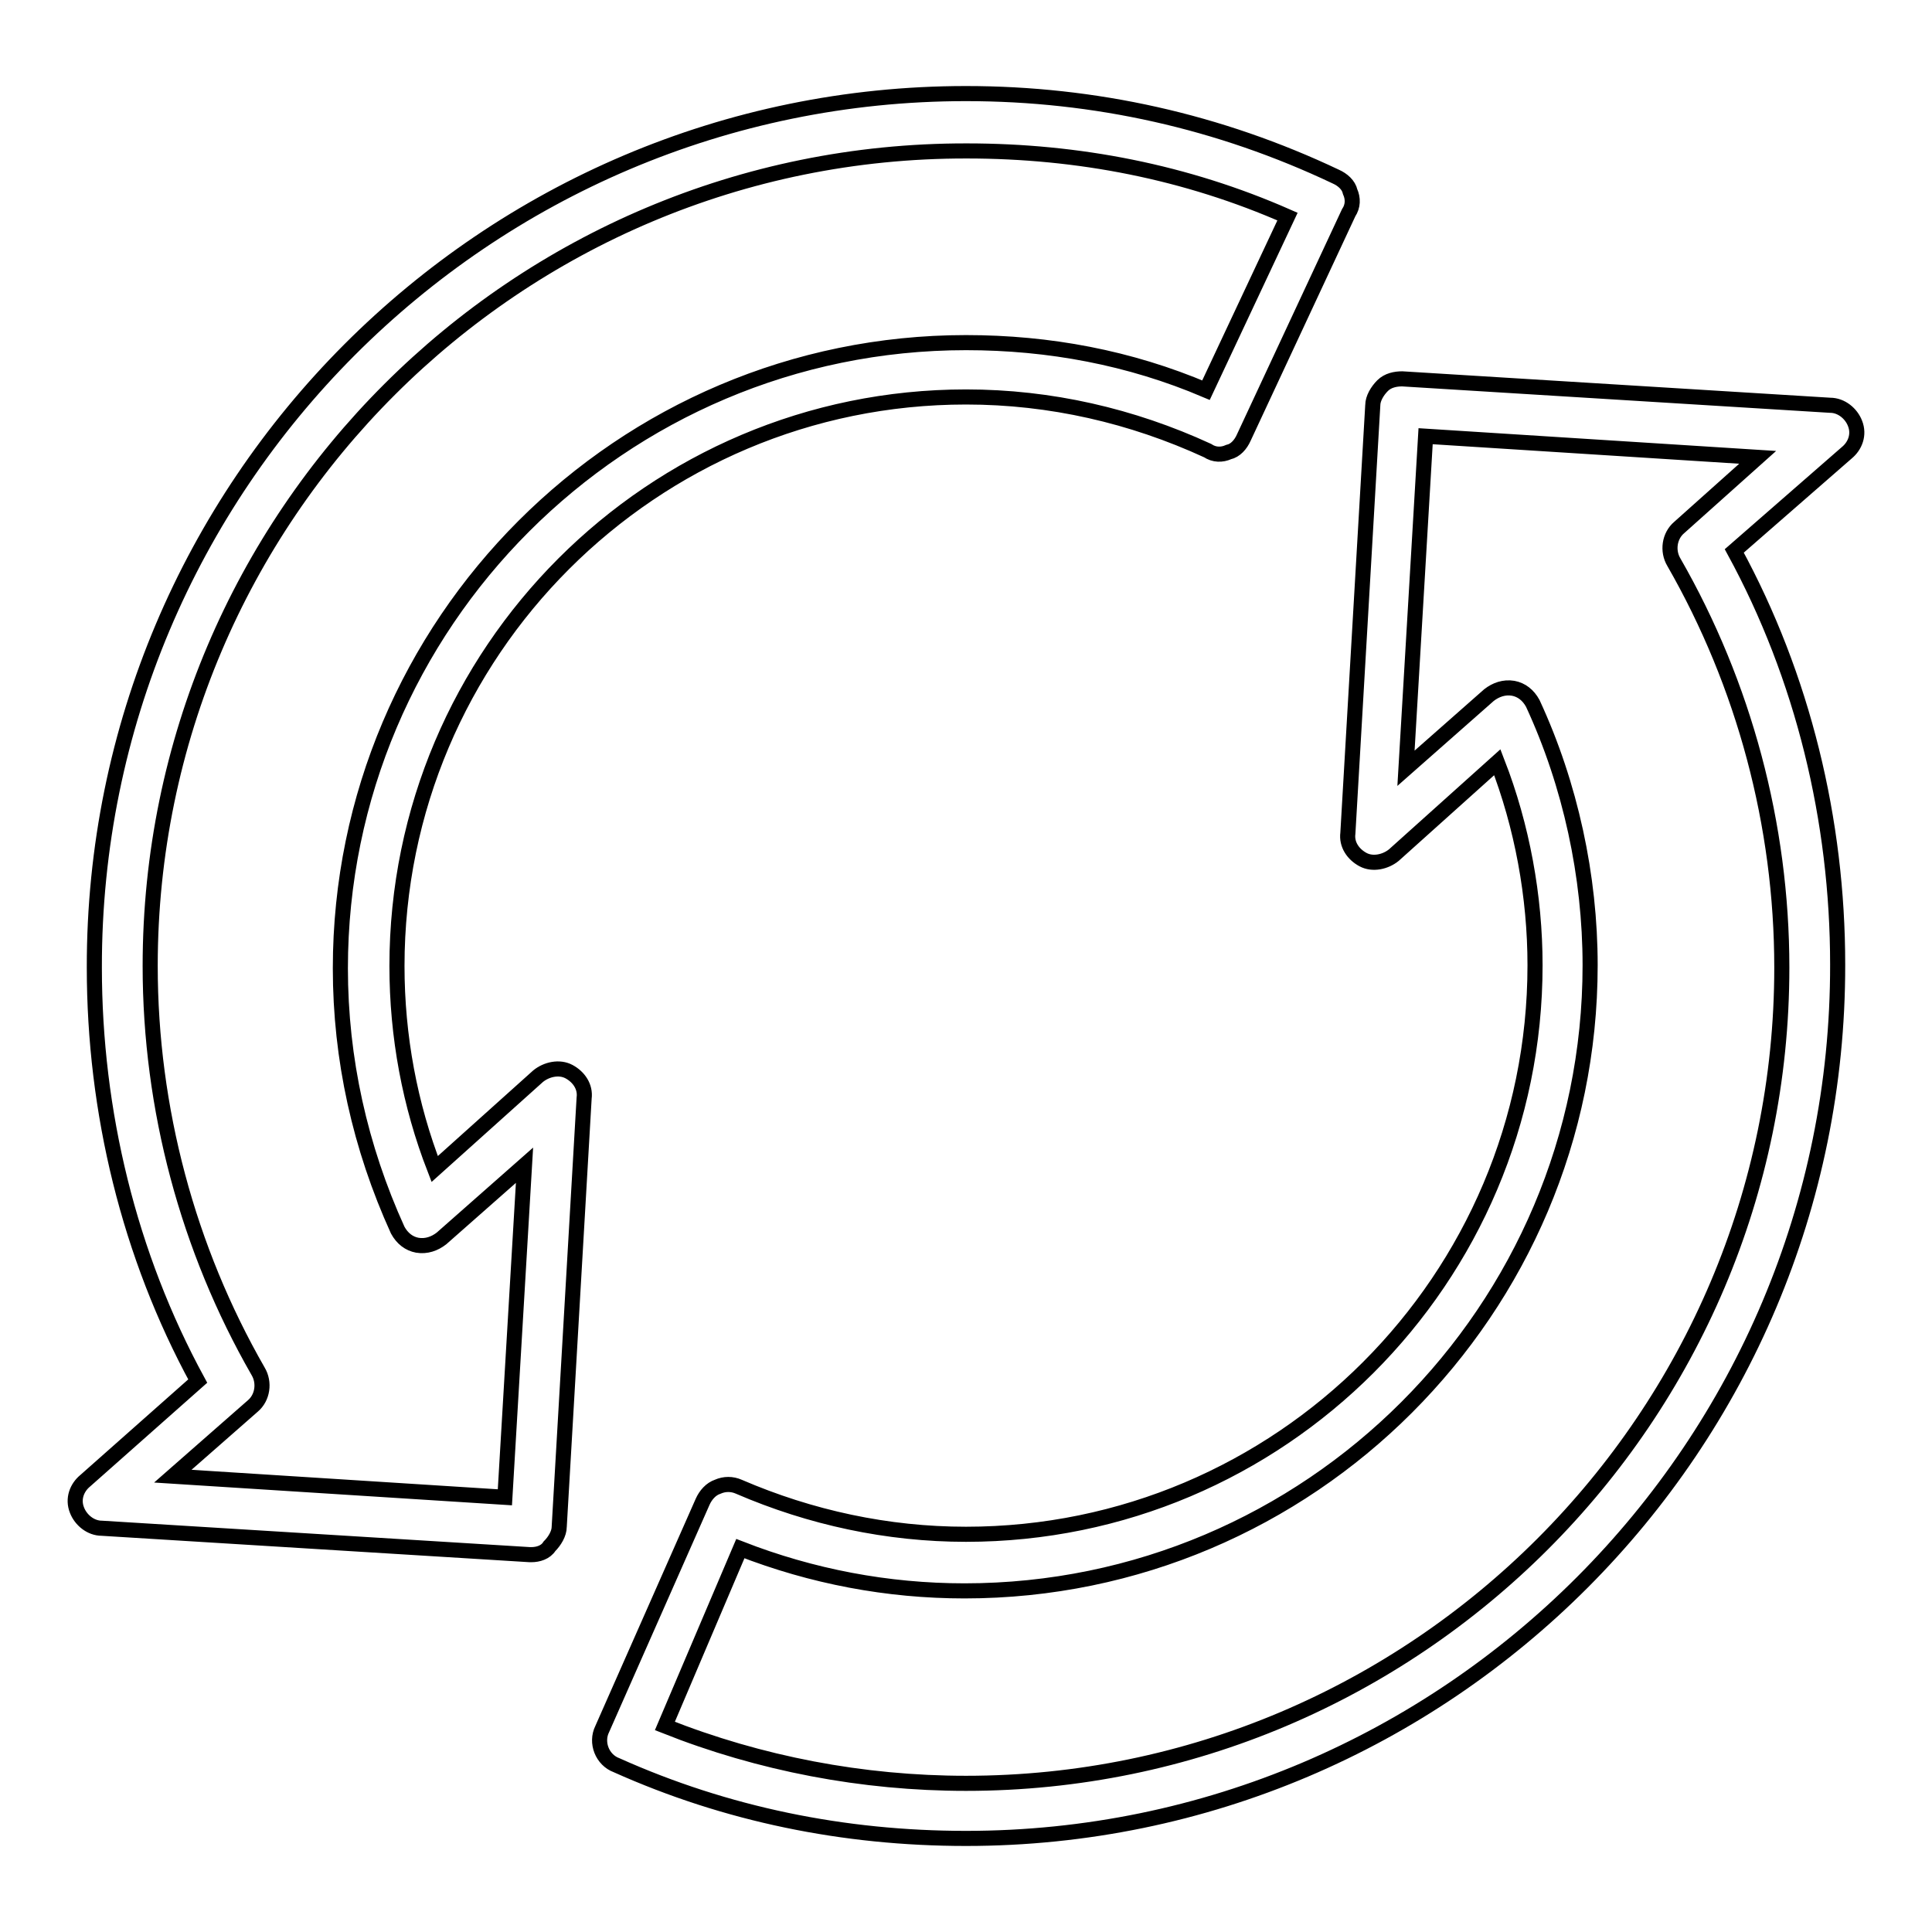
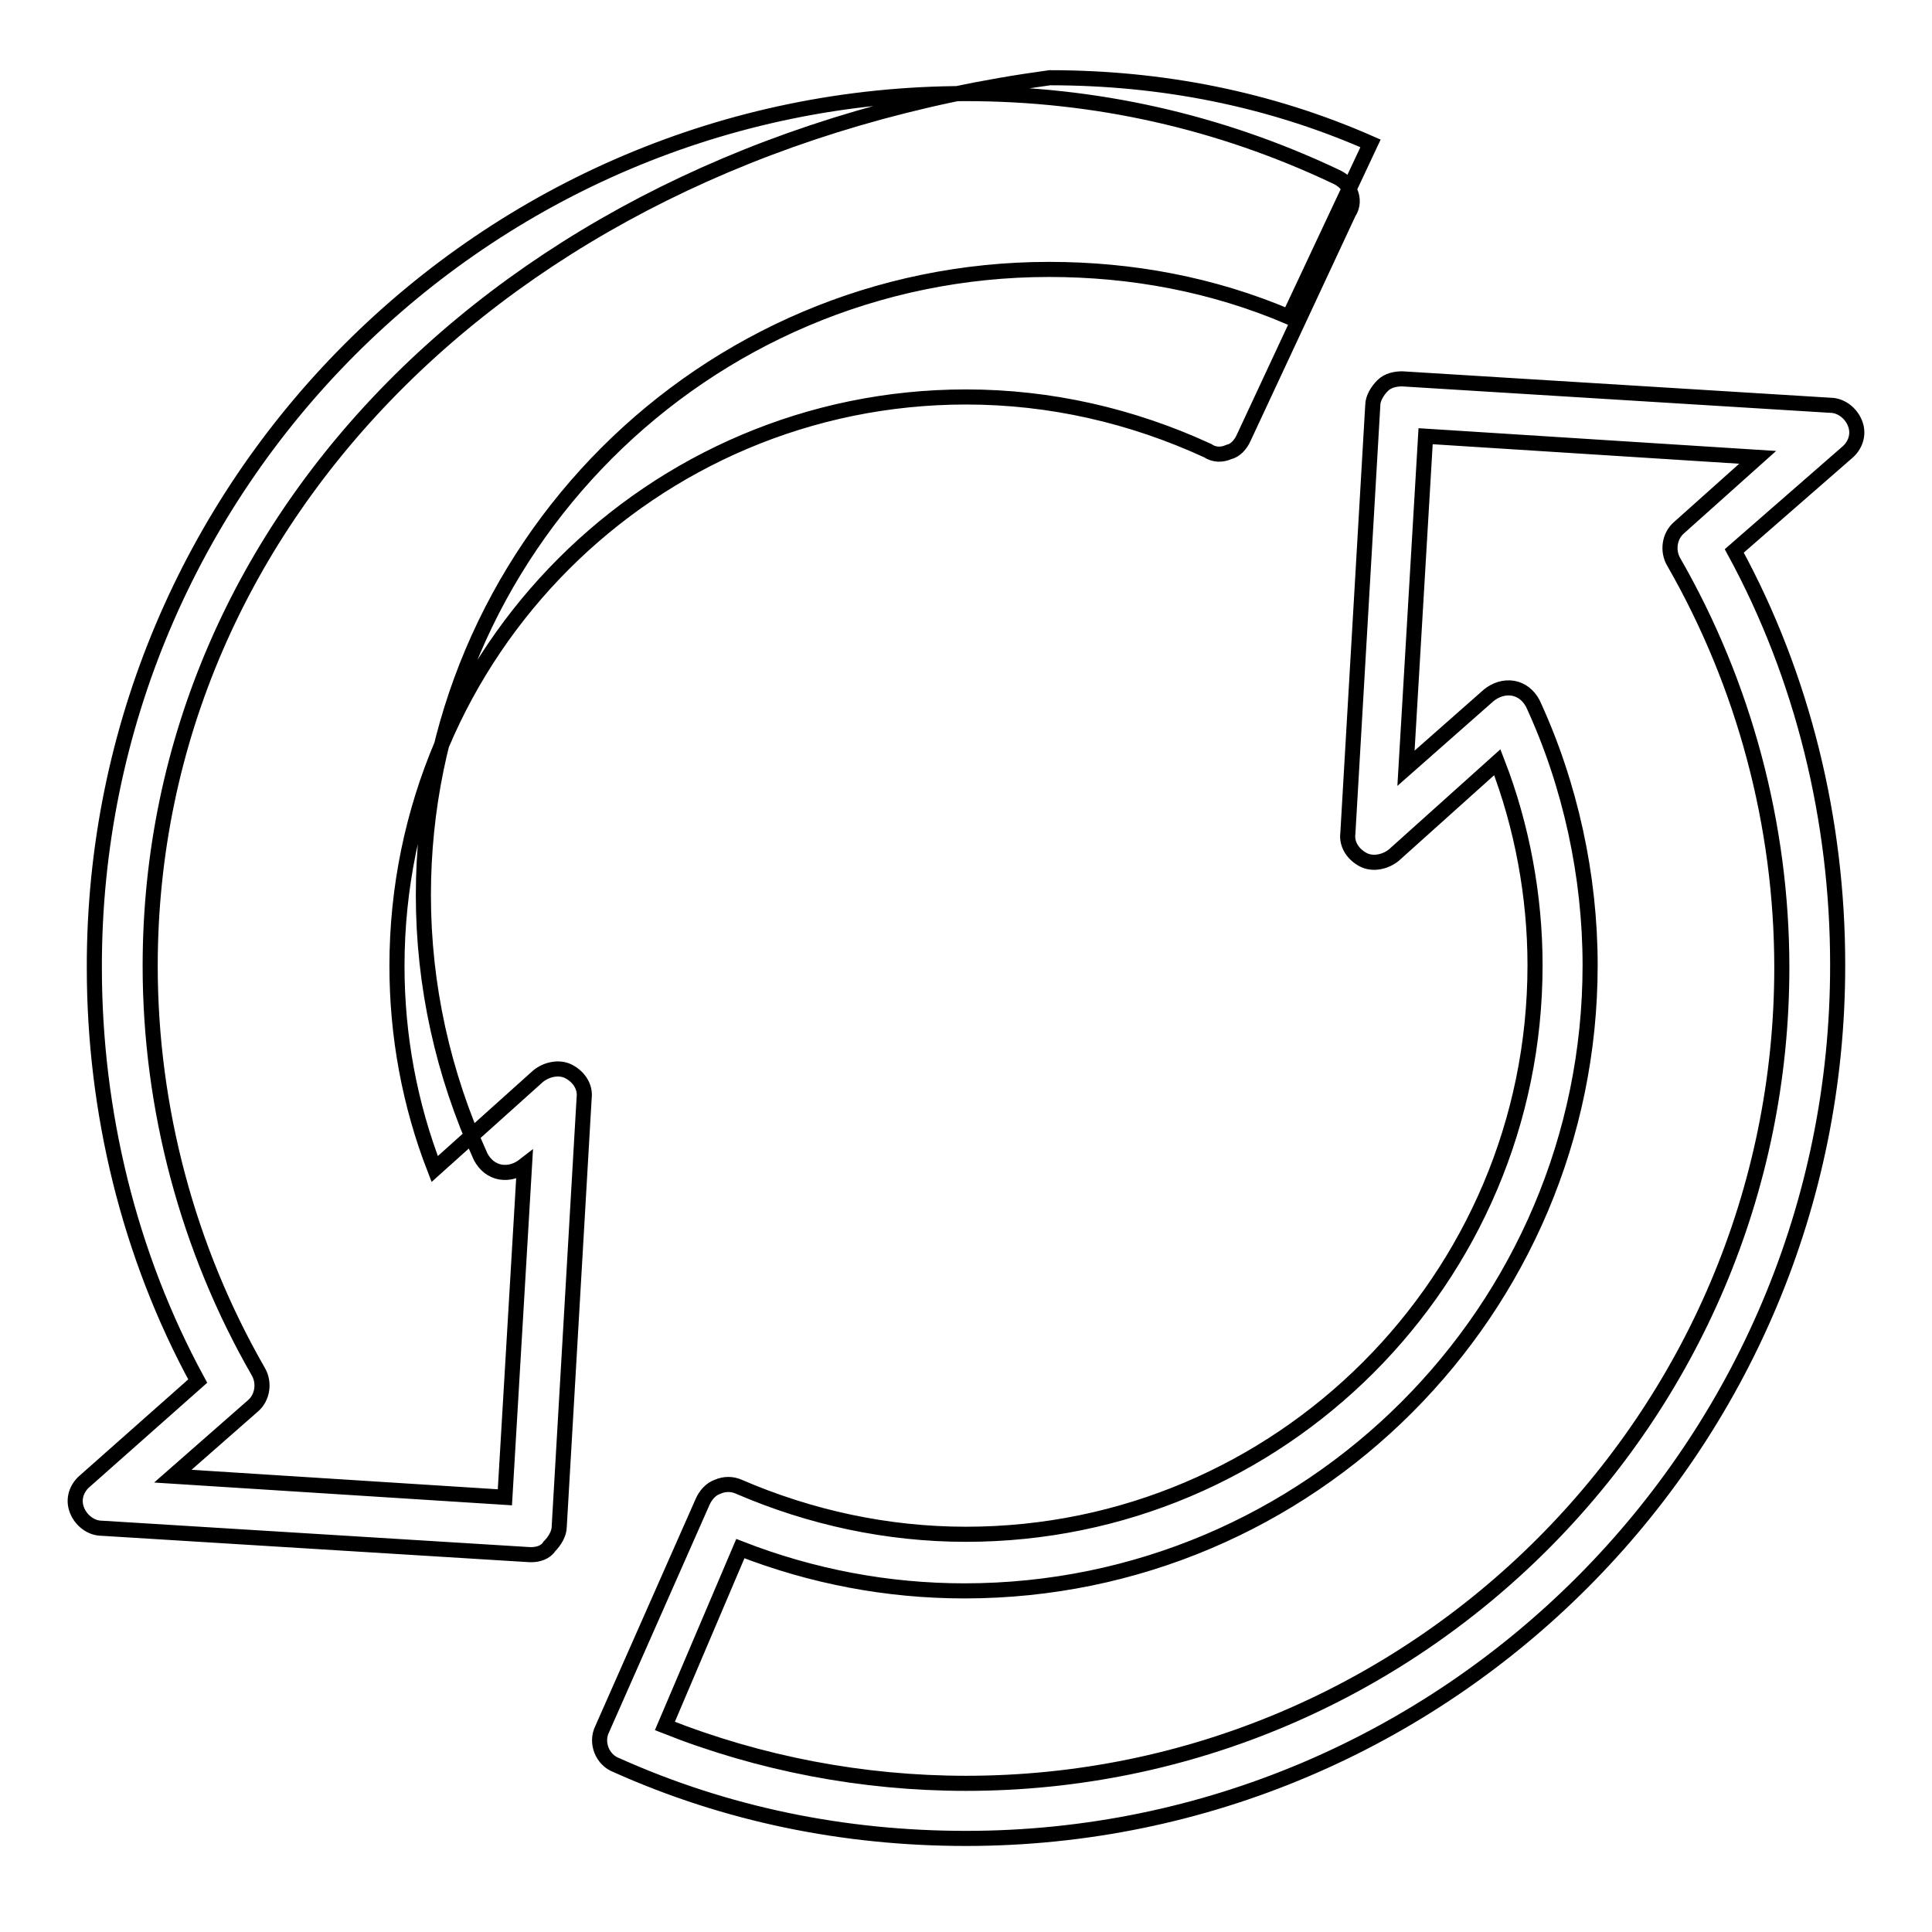
<svg xmlns="http://www.w3.org/2000/svg" version="1.1" x="0px" y="0px" viewBox="0 0 256 256" enable-background="new 0 0 256 256" xml:space="preserve">
  <g>
-     <path stroke-width="2" fill-opacity="0" stroke="#000000" d="M70.4,206h-0.2l-56.7-3.5c-1.5,0-2.8-1.1-3.3-2.4c-0.6-1.5,0-3,1.1-3.9L26.2,183 c-9.1-16.7-13.7-35.7-13.7-54.8C12.4,64.3,64.3,12.4,128,12.4c17.1,0,33.6,3.7,49,11c0.9,0.4,1.7,1.1,1.9,2 c0.4,0.9,0.4,1.9-0.2,2.8L164.8,58c-0.4,0.9-1.1,1.7-2,1.9c-0.9,0.4-1.9,0.4-2.8-0.2c-10-4.6-20.8-7.1-32-7.1 c-41.6,0-75.4,33.8-75.4,75.4c0,9.3,1.7,18.4,5,26.9l13.7-12.3c1.1-0.9,2.8-1.3,4.1-0.6c1.3,0.7,2.2,2,2,3.5l-3.3,56.8 c0,0.9-0.6,1.9-1.3,2.6C72.3,205.7,71.3,206,70.4,206z M22.9,195.6l44,2.8l2.6-44l-11,9.7c-0.9,0.7-2,1.1-3.2,0.9 c-1.1-0.2-2-0.9-2.6-2c-5-11-7.6-22.7-7.6-34.7c0-45.7,37.2-82.9,82.9-82.9c11,0,21.7,2,31.8,6.3l10.8-23 c-13.4-5.9-27.7-8.7-42.5-8.7C68.4,19.9,19.9,68.4,19.9,128c0,18.9,5,37.5,14.3,53.7c0.9,1.5,0.6,3.5-0.7,4.6L22.9,195.6z  M128,243.6c-16.2,0-31.8-3.2-46.3-9.7c-1.9-0.7-2.8-3-1.9-4.8L93.1,199c0.4-0.9,1.1-1.7,2-2c0.9-0.4,1.9-0.4,2.8,0 c9.5,4.1,19.7,6.3,30.1,6.3c41.6,0,75.4-33.8,75.4-75.4c0-9.1-1.7-18.4-5-26.9l-13.7,12.3c-1.1,0.9-2.8,1.3-4.1,0.6 c-1.3-0.7-2.2-2-2-3.5l3.3-56.7c0-0.9,0.6-1.9,1.3-2.6s1.7-0.9,2.6-0.9l56.7,3.5c1.5,0,2.8,1.1,3.3,2.4c0.6,1.5,0,3-1.1,3.9 L229.8,73c9.1,16.7,13.7,35.7,13.7,54.8C243.6,191.7,191.7,243.6,128,243.6z M88.1,228.7c12.6,5,26.2,7.6,39.9,7.6 c59.6,0,108.1-48.5,108.1-108.1c0-18.9-5-37.5-14.3-53.7c-0.9-1.5-0.6-3.5,0.7-4.6l10.4-9.3l-44-2.8l-2.6,44l11-9.7 c0.9-0.7,2-1.1,3.2-0.9c1.1,0.2,2,0.9,2.6,2c5,10.8,7.6,22.9,7.6,34.7c0,45.7-37.2,82.9-82.9,82.9c-10.2,0-20.2-1.9-29.7-5.6 L88.1,228.7L88.1,228.7z" />
+     <path stroke-width="2" fill-opacity="0" stroke="#000000" d="M70.4,206h-0.2l-56.7-3.5c-1.5,0-2.8-1.1-3.3-2.4c-0.6-1.5,0-3,1.1-3.9L26.2,183 c-9.1-16.7-13.7-35.7-13.7-54.8C12.4,64.3,64.3,12.4,128,12.4c17.1,0,33.6,3.7,49,11c0.9,0.4,1.7,1.1,1.9,2 c0.4,0.9,0.4,1.9-0.2,2.8L164.8,58c-0.4,0.9-1.1,1.7-2,1.9c-0.9,0.4-1.9,0.4-2.8-0.2c-10-4.6-20.8-7.1-32-7.1 c-41.6,0-75.4,33.8-75.4,75.4c0,9.3,1.7,18.4,5,26.9l13.7-12.3c1.1-0.9,2.8-1.3,4.1-0.6c1.3,0.7,2.2,2,2,3.5l-3.3,56.8 c0,0.9-0.6,1.9-1.3,2.6C72.3,205.7,71.3,206,70.4,206z M22.9,195.6l44,2.8l2.6-44c-0.9,0.7-2,1.1-3.2,0.9 c-1.1-0.2-2-0.9-2.6-2c-5-11-7.6-22.7-7.6-34.7c0-45.7,37.2-82.9,82.9-82.9c11,0,21.7,2,31.8,6.3l10.8-23 c-13.4-5.9-27.7-8.7-42.5-8.7C68.4,19.9,19.9,68.4,19.9,128c0,18.9,5,37.5,14.3,53.7c0.9,1.5,0.6,3.5-0.7,4.6L22.9,195.6z  M128,243.6c-16.2,0-31.8-3.2-46.3-9.7c-1.9-0.7-2.8-3-1.9-4.8L93.1,199c0.4-0.9,1.1-1.7,2-2c0.9-0.4,1.9-0.4,2.8,0 c9.5,4.1,19.7,6.3,30.1,6.3c41.6,0,75.4-33.8,75.4-75.4c0-9.1-1.7-18.4-5-26.9l-13.7,12.3c-1.1,0.9-2.8,1.3-4.1,0.6 c-1.3-0.7-2.2-2-2-3.5l3.3-56.7c0-0.9,0.6-1.9,1.3-2.6s1.7-0.9,2.6-0.9l56.7,3.5c1.5,0,2.8,1.1,3.3,2.4c0.6,1.5,0,3-1.1,3.9 L229.8,73c9.1,16.7,13.7,35.7,13.7,54.8C243.6,191.7,191.7,243.6,128,243.6z M88.1,228.7c12.6,5,26.2,7.6,39.9,7.6 c59.6,0,108.1-48.5,108.1-108.1c0-18.9-5-37.5-14.3-53.7c-0.9-1.5-0.6-3.5,0.7-4.6l10.4-9.3l-44-2.8l-2.6,44l11-9.7 c0.9-0.7,2-1.1,3.2-0.9c1.1,0.2,2,0.9,2.6,2c5,10.8,7.6,22.9,7.6,34.7c0,45.7-37.2,82.9-82.9,82.9c-10.2,0-20.2-1.9-29.7-5.6 L88.1,228.7L88.1,228.7z" />
  </g>
</svg>